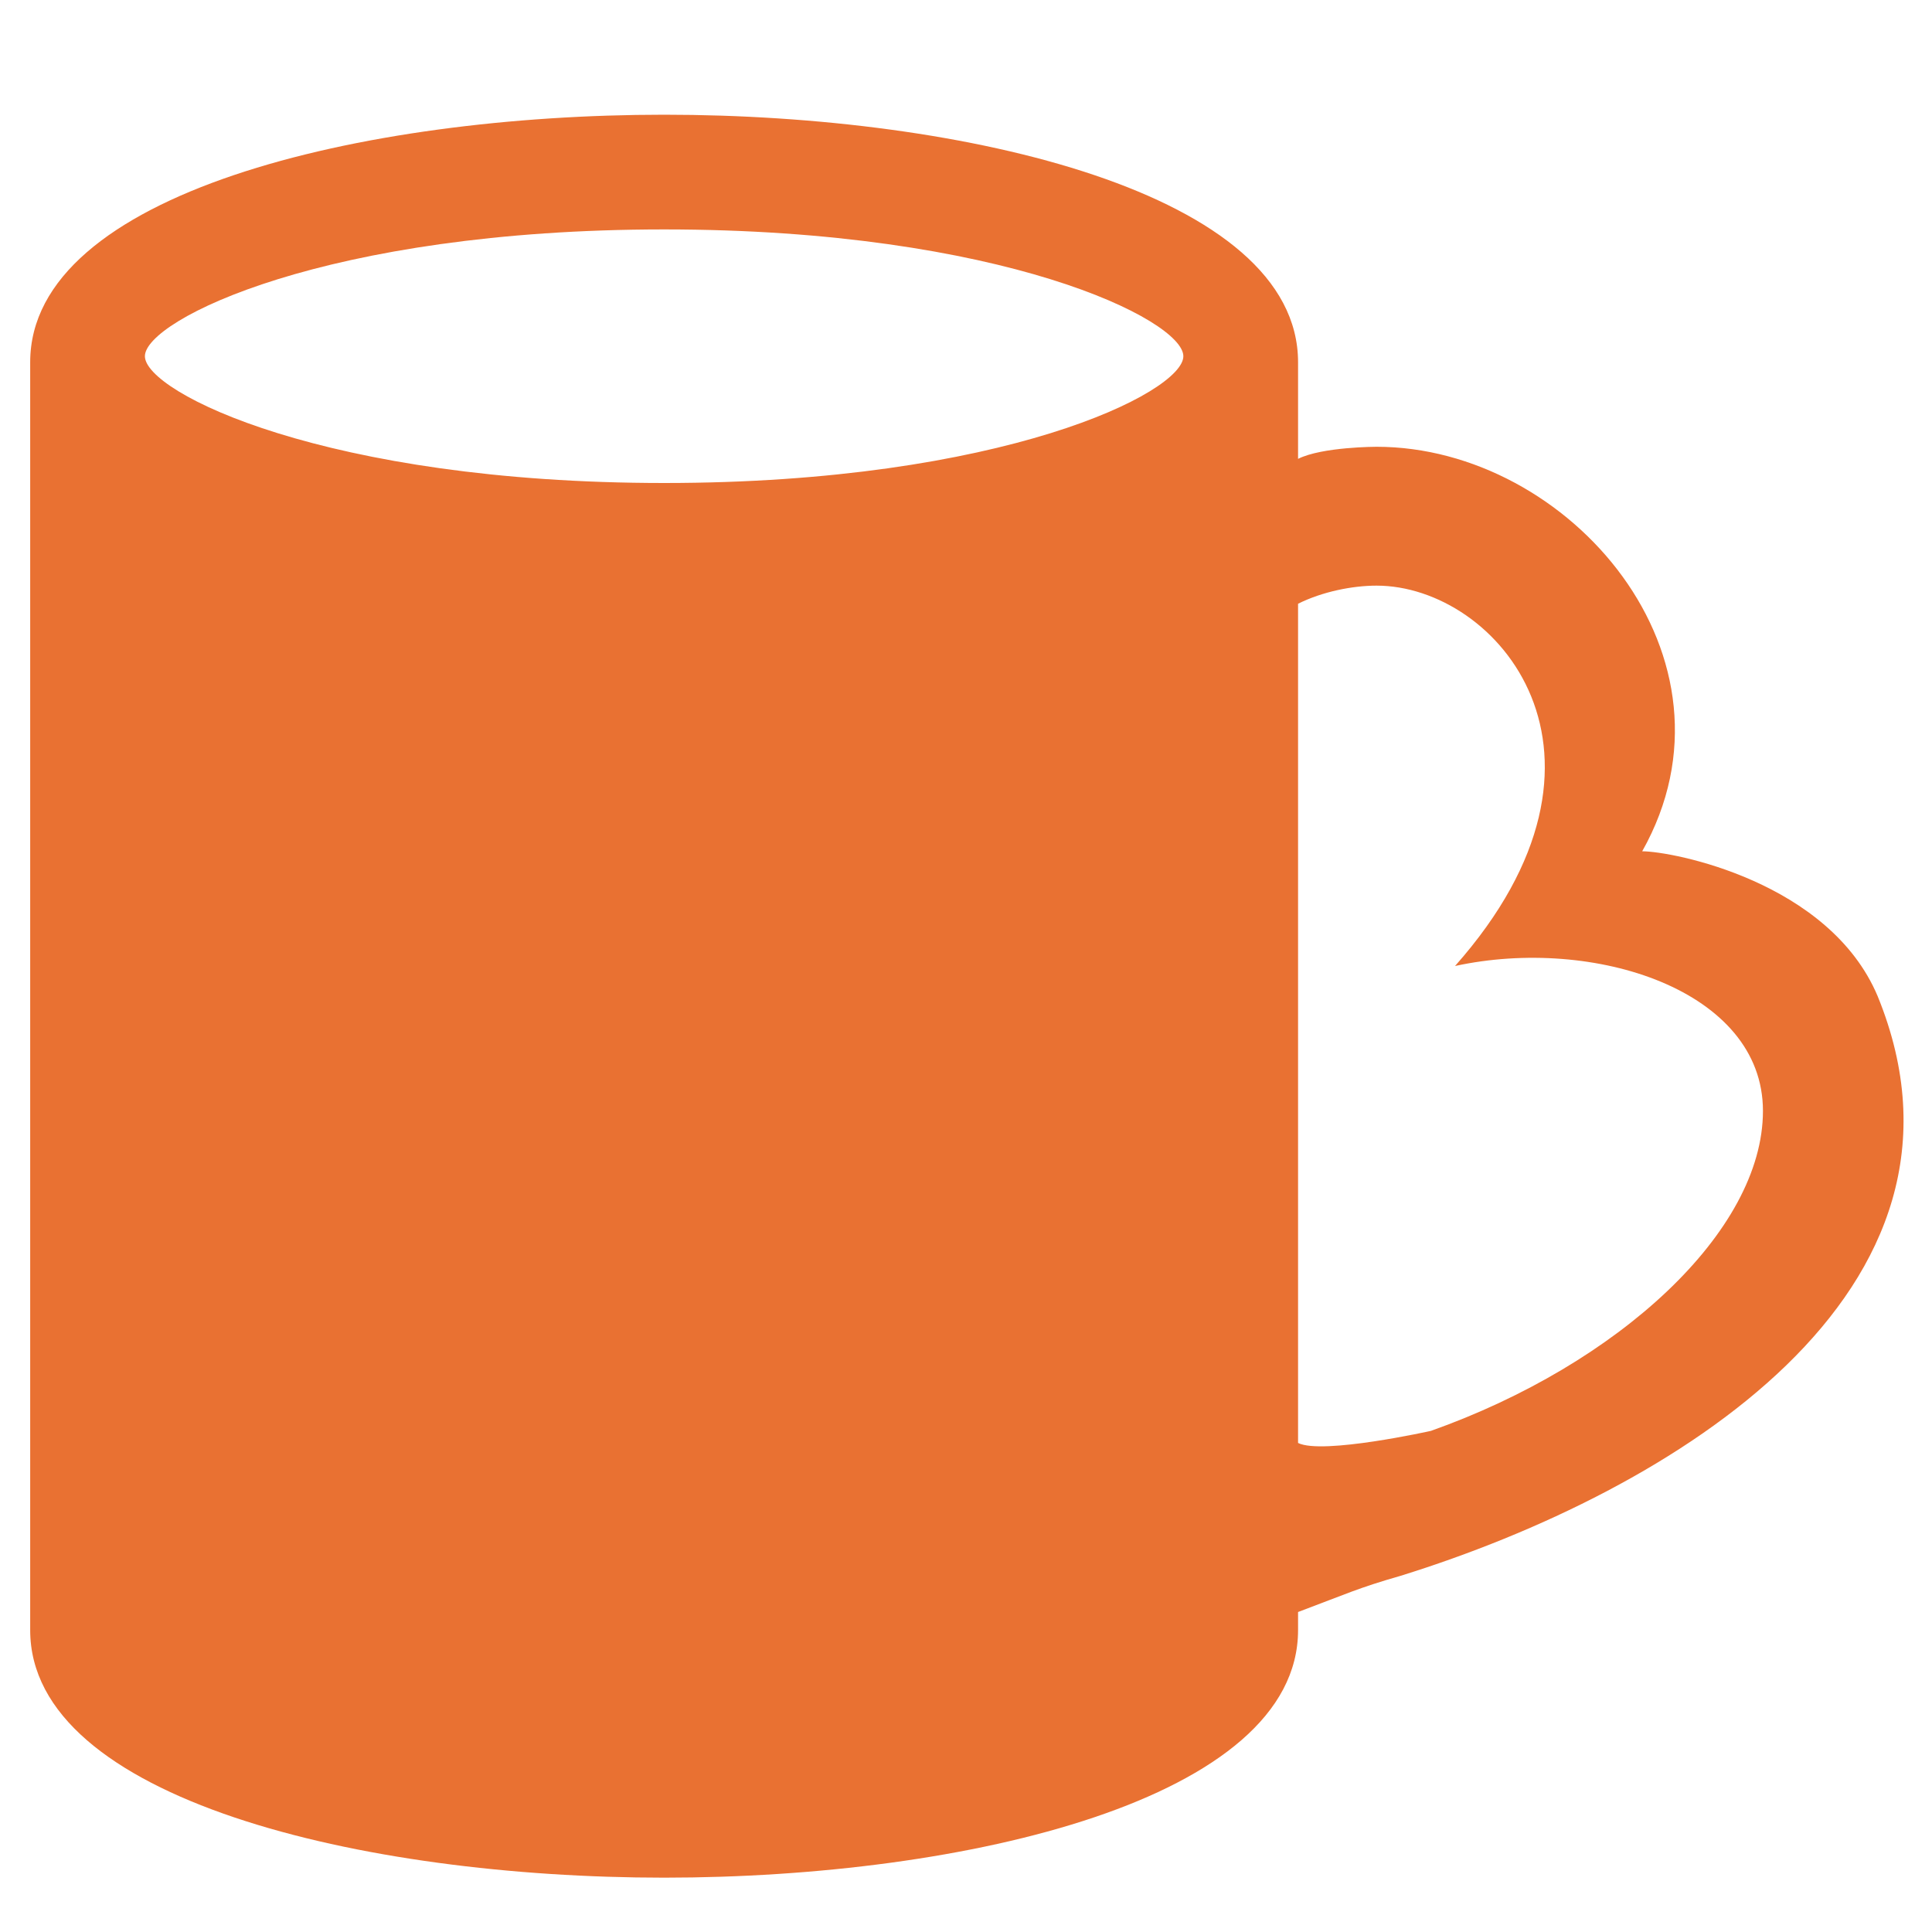
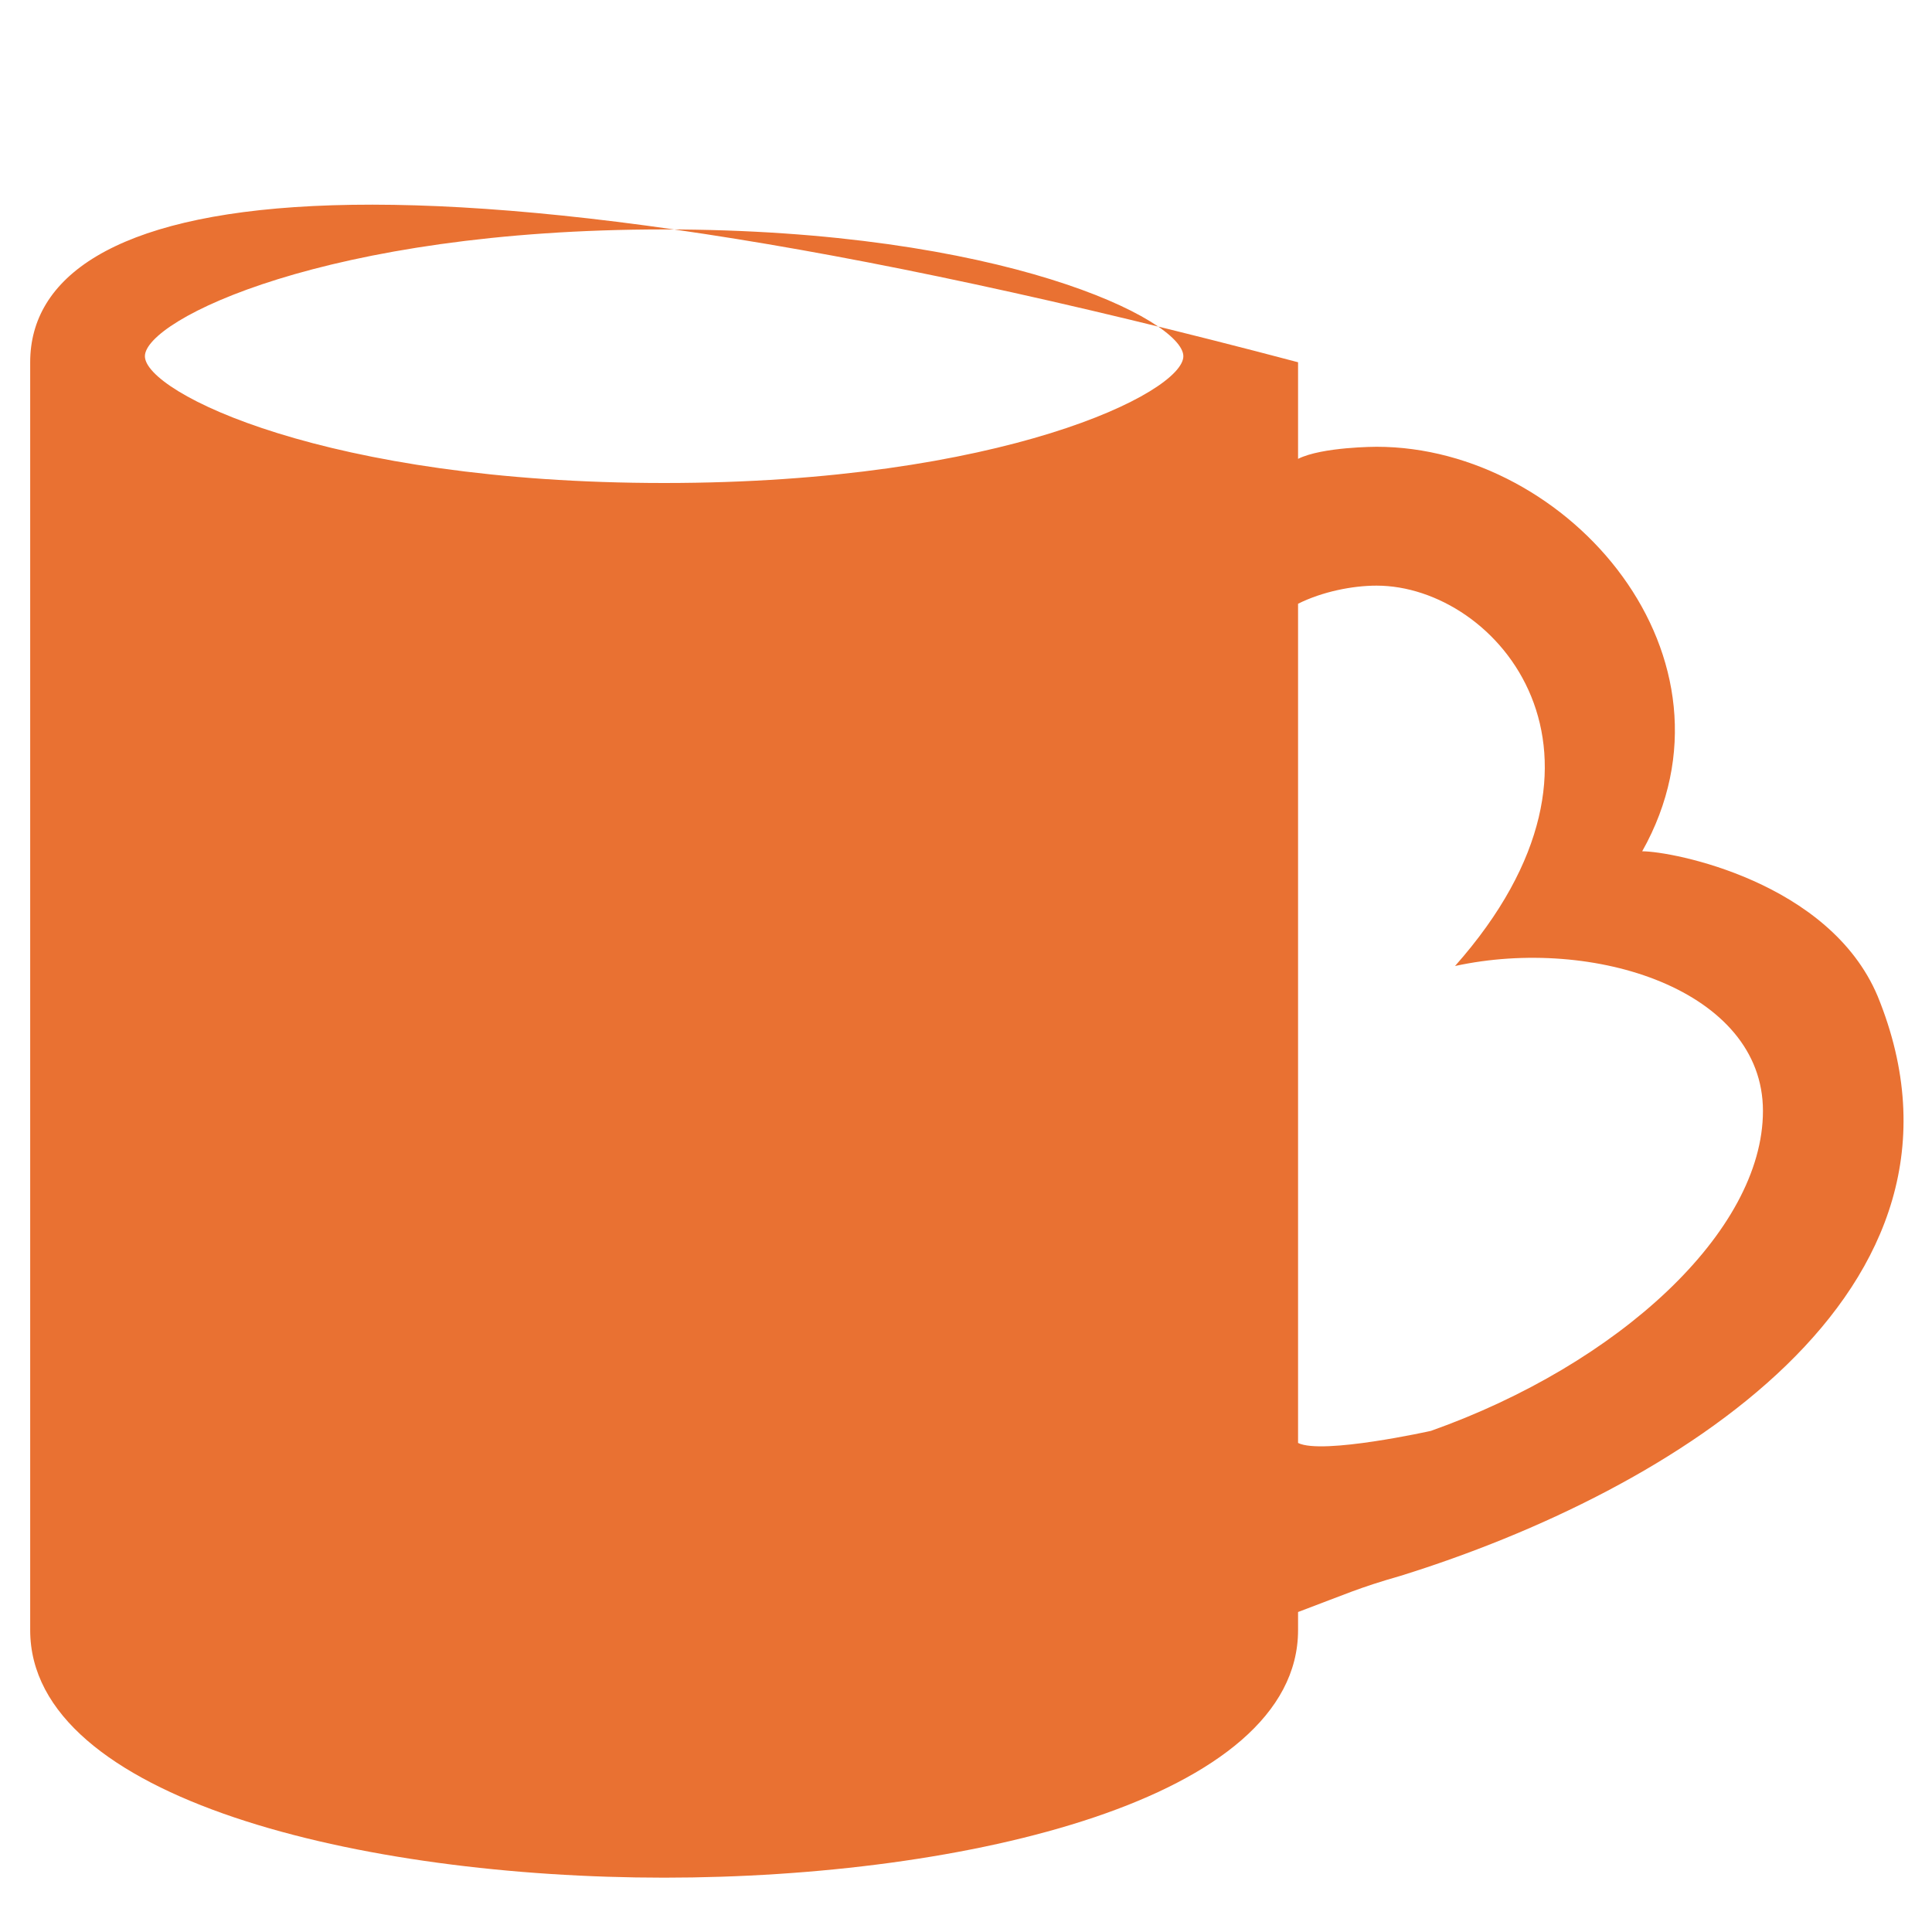
<svg xmlns="http://www.w3.org/2000/svg" width="32" height="32" viewBox="0 0 32 32" fill="none">
-   <path d="M21.5 7.6V6C21.5 3.2 16 1.9 11 1.9C6 1.9 0.5 3.2 0.5 6V27C0.5 29.8 6 31.1 11 31.1C16 31.1 21.5 29.8 21.5 27V26.7C22.3 26.4 22.5 26.3 23.2 26.1C27.7 24.7 33.1 21.4 31.1 16.5C30.3 14.6 27.7 14.1 27.2 14.1C29 10.9 26 7.4 22.8 7.4C22.8 7.4 21.9 7.4 21.5 7.6ZM11 3.8C16.6 3.8 19.6 5.3 19.6 5.9C19.6 6.5 16.6 8 11 8C5.4 8 2.4 6.5 2.4 5.9C2.4 5.3 5.4 3.8 11 3.8ZM21.5 23.9V10C21.9 9.8 22.4 9.7 22.8 9.7C24.8 9.7 27.2 12.5 24.1 16C26.4 15.5 29.2 16.4 29.2 18.4C29.2 20.4 26.8 22.6 23.7 23.7C23.7 23.7 21.9 24.1 21.5 23.9Z" fill="#E97132" />
+   <path d="M21.5 7.6V6C6 1.9 0.5 3.2 0.5 6V27C0.5 29.8 6 31.1 11 31.1C16 31.1 21.5 29.8 21.5 27V26.7C22.3 26.4 22.5 26.3 23.2 26.1C27.7 24.7 33.1 21.4 31.1 16.5C30.3 14.6 27.7 14.1 27.2 14.1C29 10.9 26 7.4 22.8 7.4C22.8 7.4 21.9 7.4 21.5 7.6ZM11 3.8C16.6 3.8 19.6 5.3 19.6 5.9C19.6 6.5 16.6 8 11 8C5.4 8 2.4 6.5 2.4 5.9C2.4 5.3 5.4 3.8 11 3.8ZM21.5 23.9V10C21.9 9.8 22.4 9.7 22.8 9.7C24.8 9.7 27.2 12.5 24.1 16C26.4 15.5 29.2 16.4 29.2 18.4C29.2 20.4 26.8 22.6 23.7 23.7C23.7 23.7 21.9 24.1 21.5 23.9Z" fill="#E97132" />
</svg>